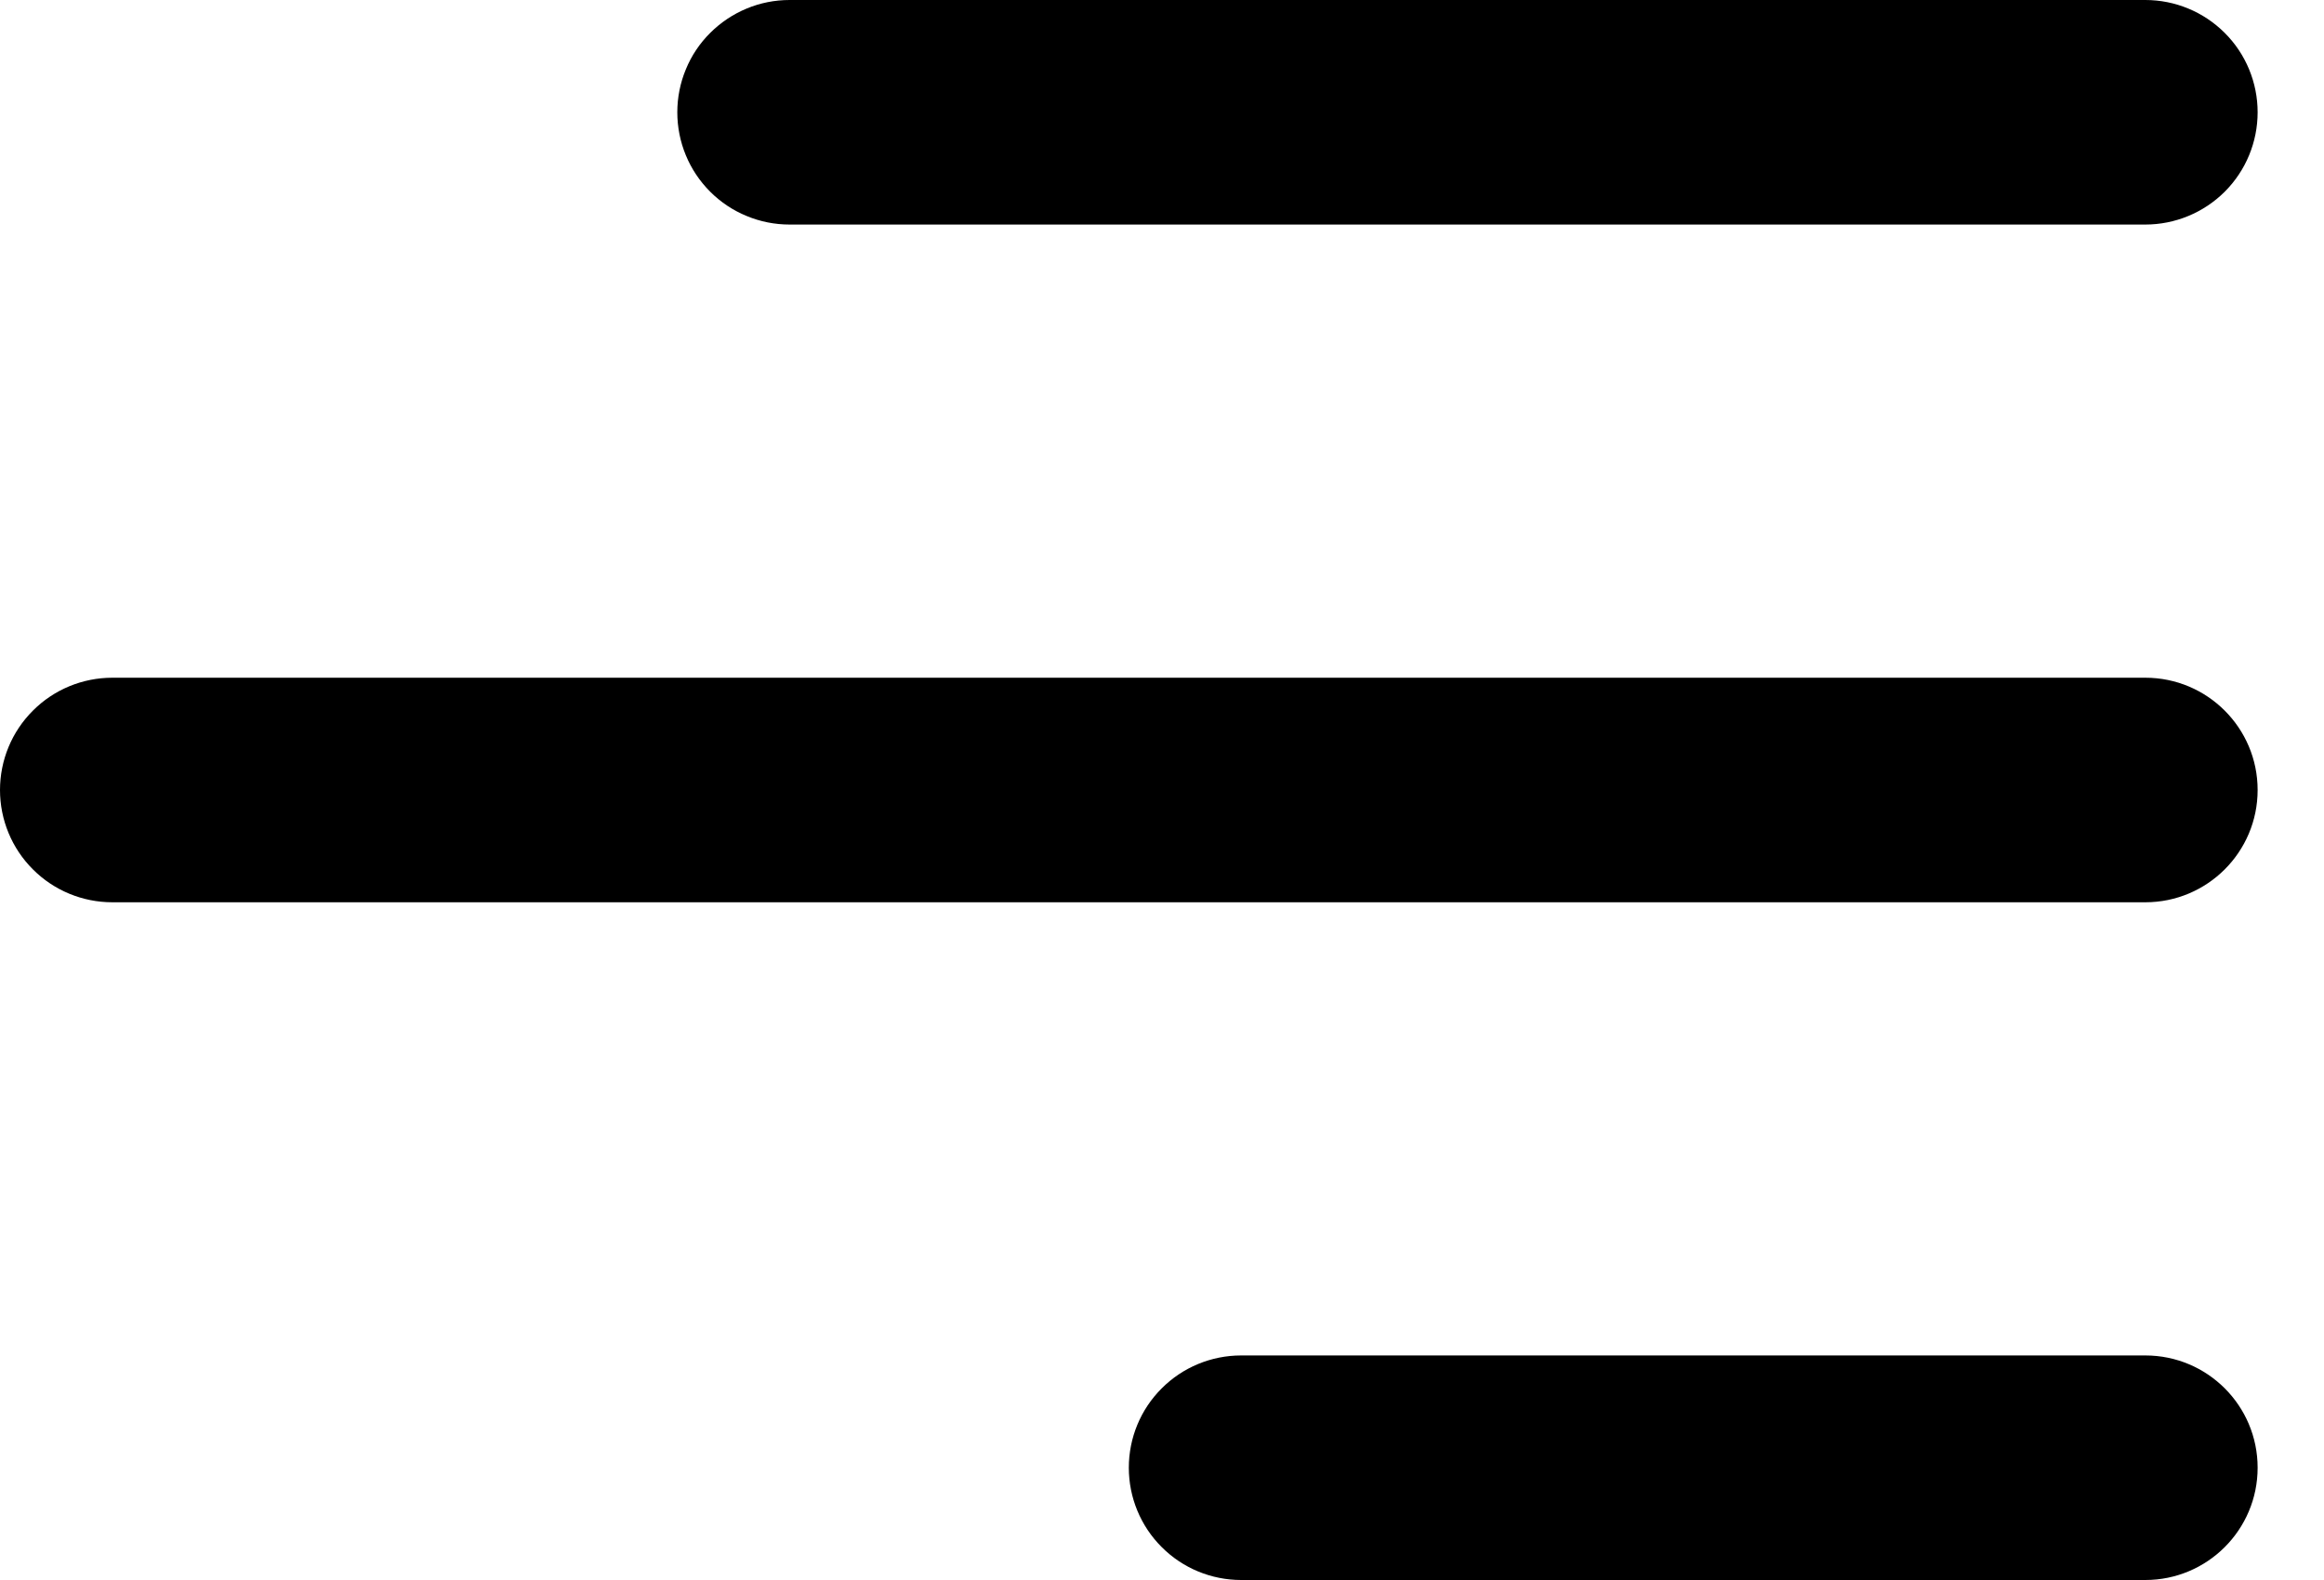
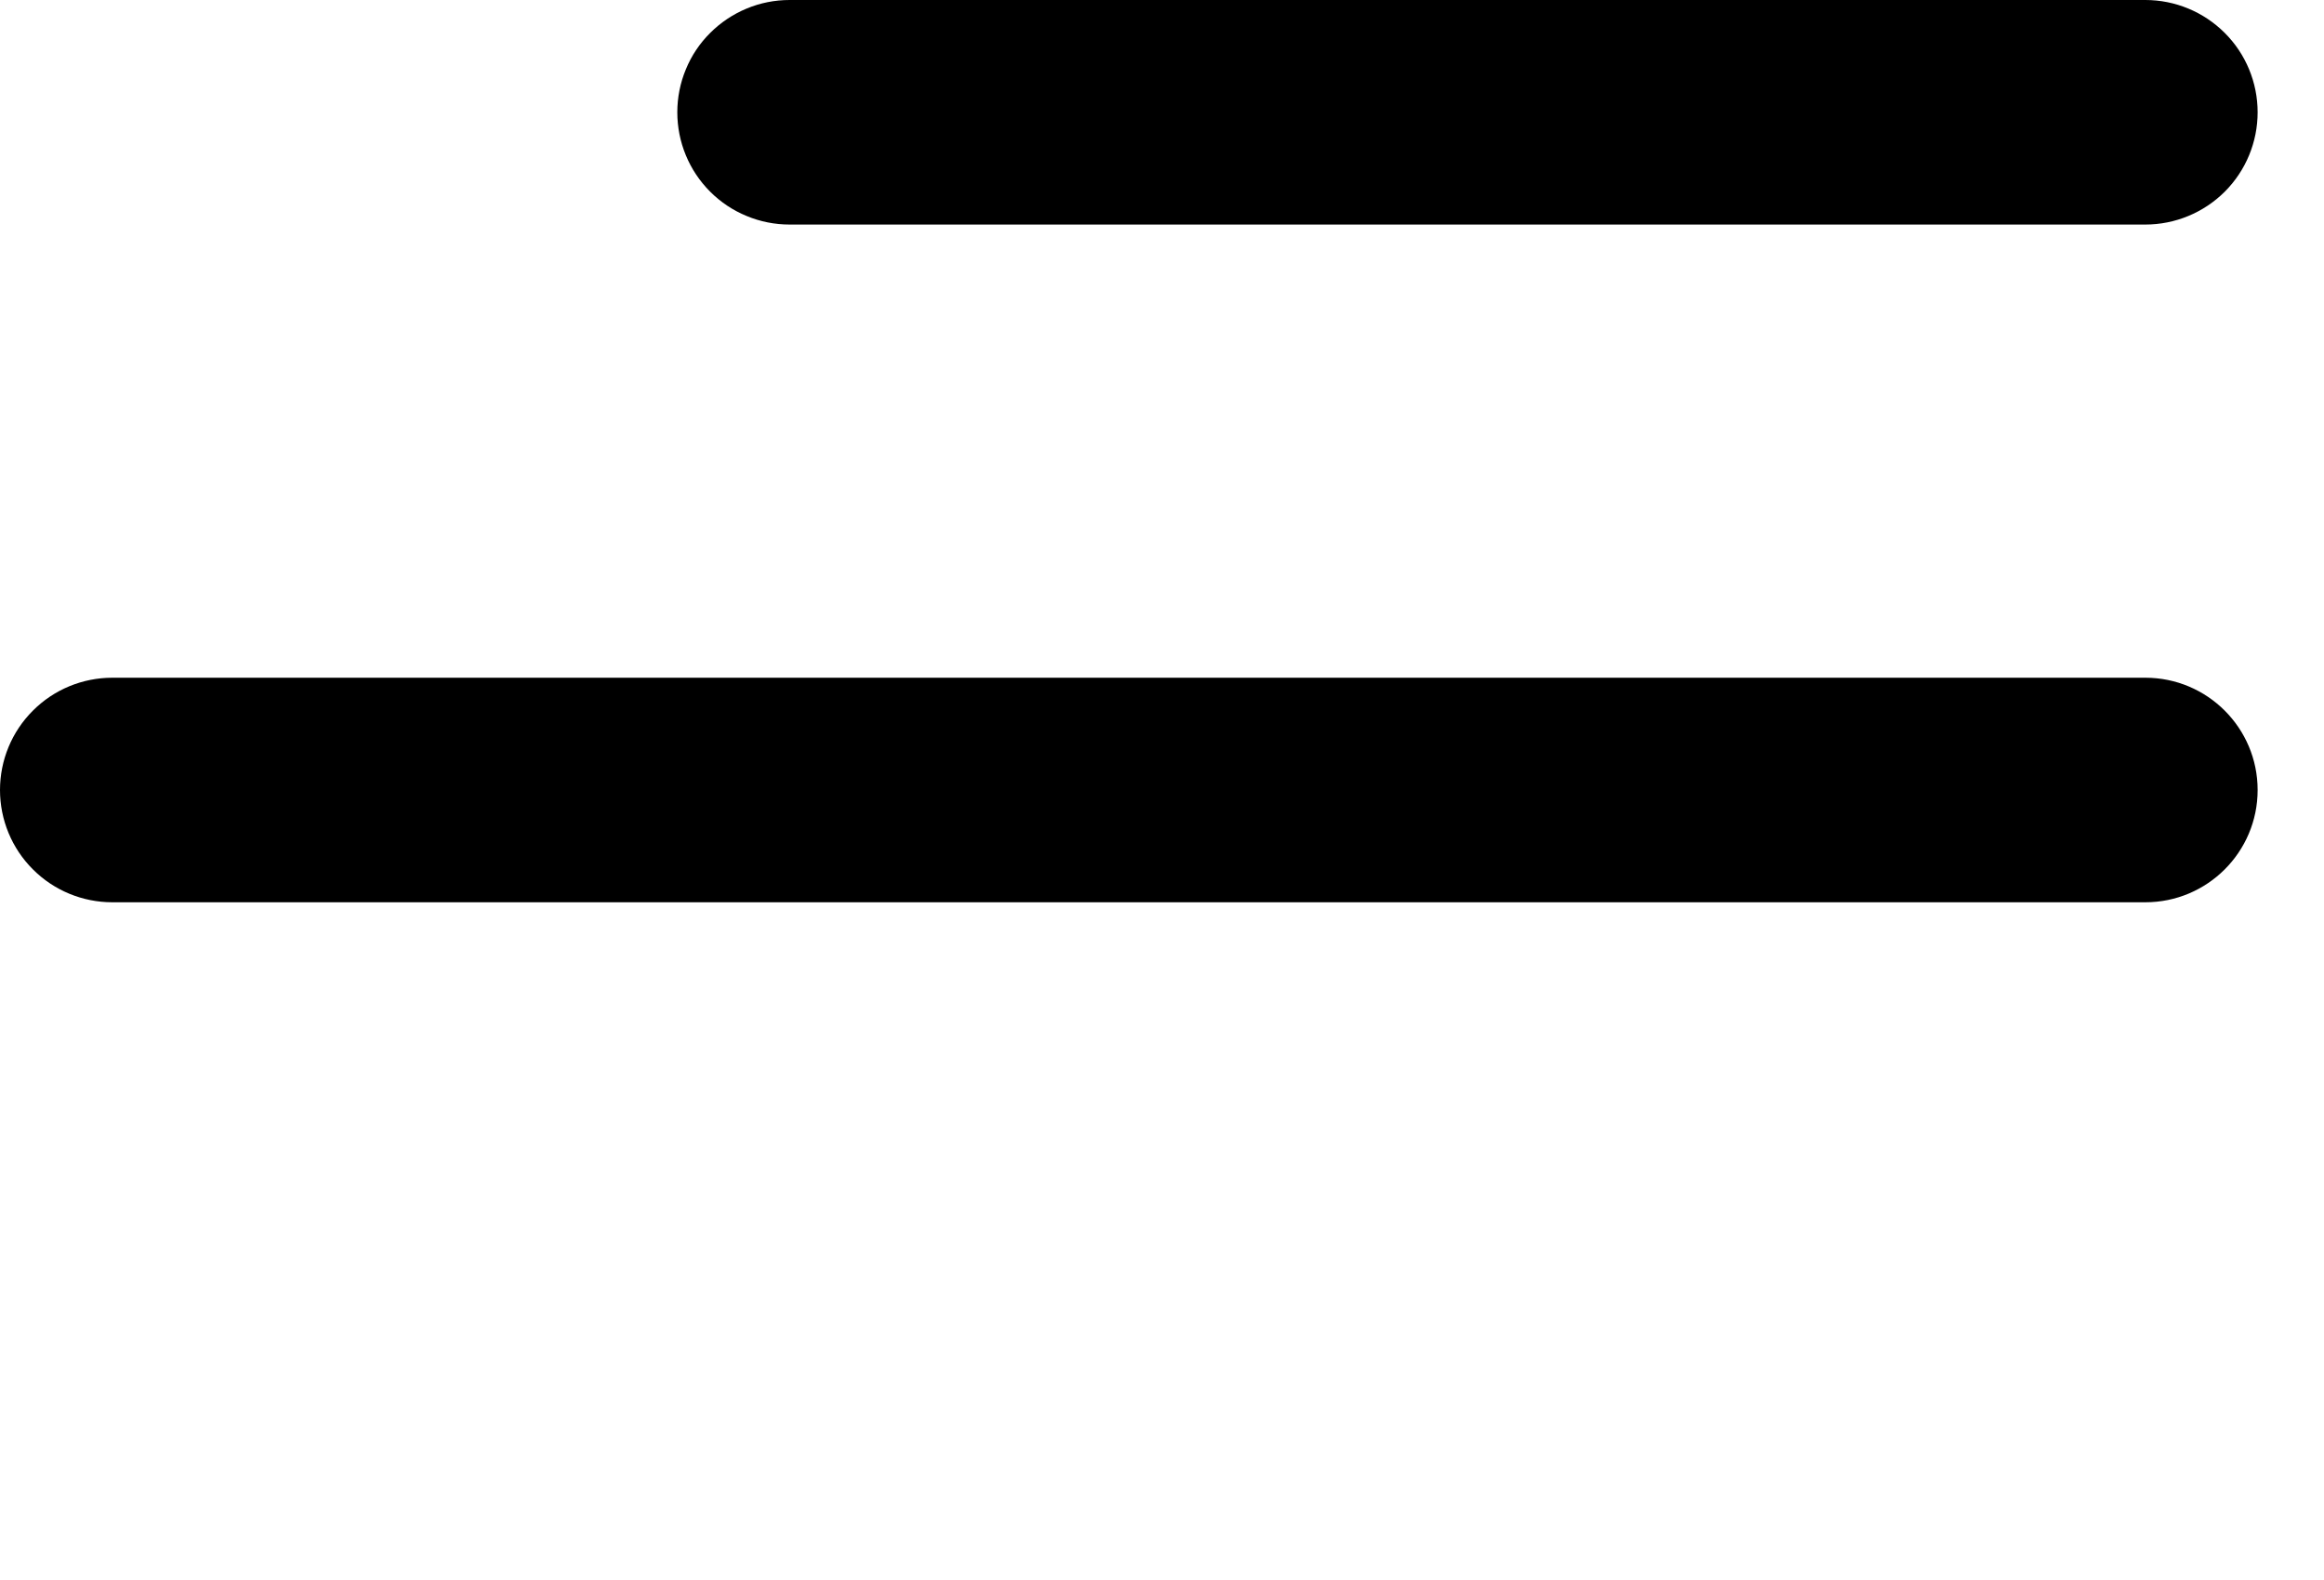
<svg xmlns="http://www.w3.org/2000/svg" width="25" height="17" viewBox="0 0 25 17" fill="none">
-   <path d="M24.286 15.792C24.286 16.46 23.744 17 23.078 17H13.351C13.031 17 12.723 16.873 12.497 16.646C12.27 16.42 12.143 16.112 12.143 15.792C12.143 15.471 12.27 15.164 12.497 14.938C12.723 14.711 13.031 14.584 13.351 14.584H23.078C23.745 14.584 24.286 15.124 24.286 15.792Z" fill="black" />
  <path d="M24.286 8.5C24.286 9.168 23.744 9.708 23.078 9.708H1.208C0.888 9.708 0.58 9.581 0.354 9.354C0.127 9.128 0 8.82 0 8.5C0 8.18 0.127 7.872 0.354 7.646C0.58 7.419 0.888 7.292 1.208 7.292H23.078C23.745 7.292 24.286 7.833 24.286 8.5Z" fill="black" />
  <path d="M23.078 2.416C23.398 2.416 23.705 2.289 23.932 2.063C24.159 1.836 24.286 1.529 24.286 1.208C24.286 0.888 24.159 0.58 23.932 0.354C23.705 0.127 23.398 9.54981e-09 23.078 0H8.494C8.335 -4.72858e-09 8.178 0.031 8.032 0.092C7.885 0.153 7.752 0.242 7.64 0.354C7.527 0.466 7.438 0.599 7.378 0.746C7.317 0.892 7.286 1.05 7.286 1.208C7.286 1.367 7.317 1.524 7.378 1.671C7.438 1.817 7.527 1.95 7.64 2.063C7.752 2.175 7.885 2.264 8.032 2.324C8.178 2.385 8.335 2.416 8.494 2.416H23.078Z" fill="black" />
</svg>